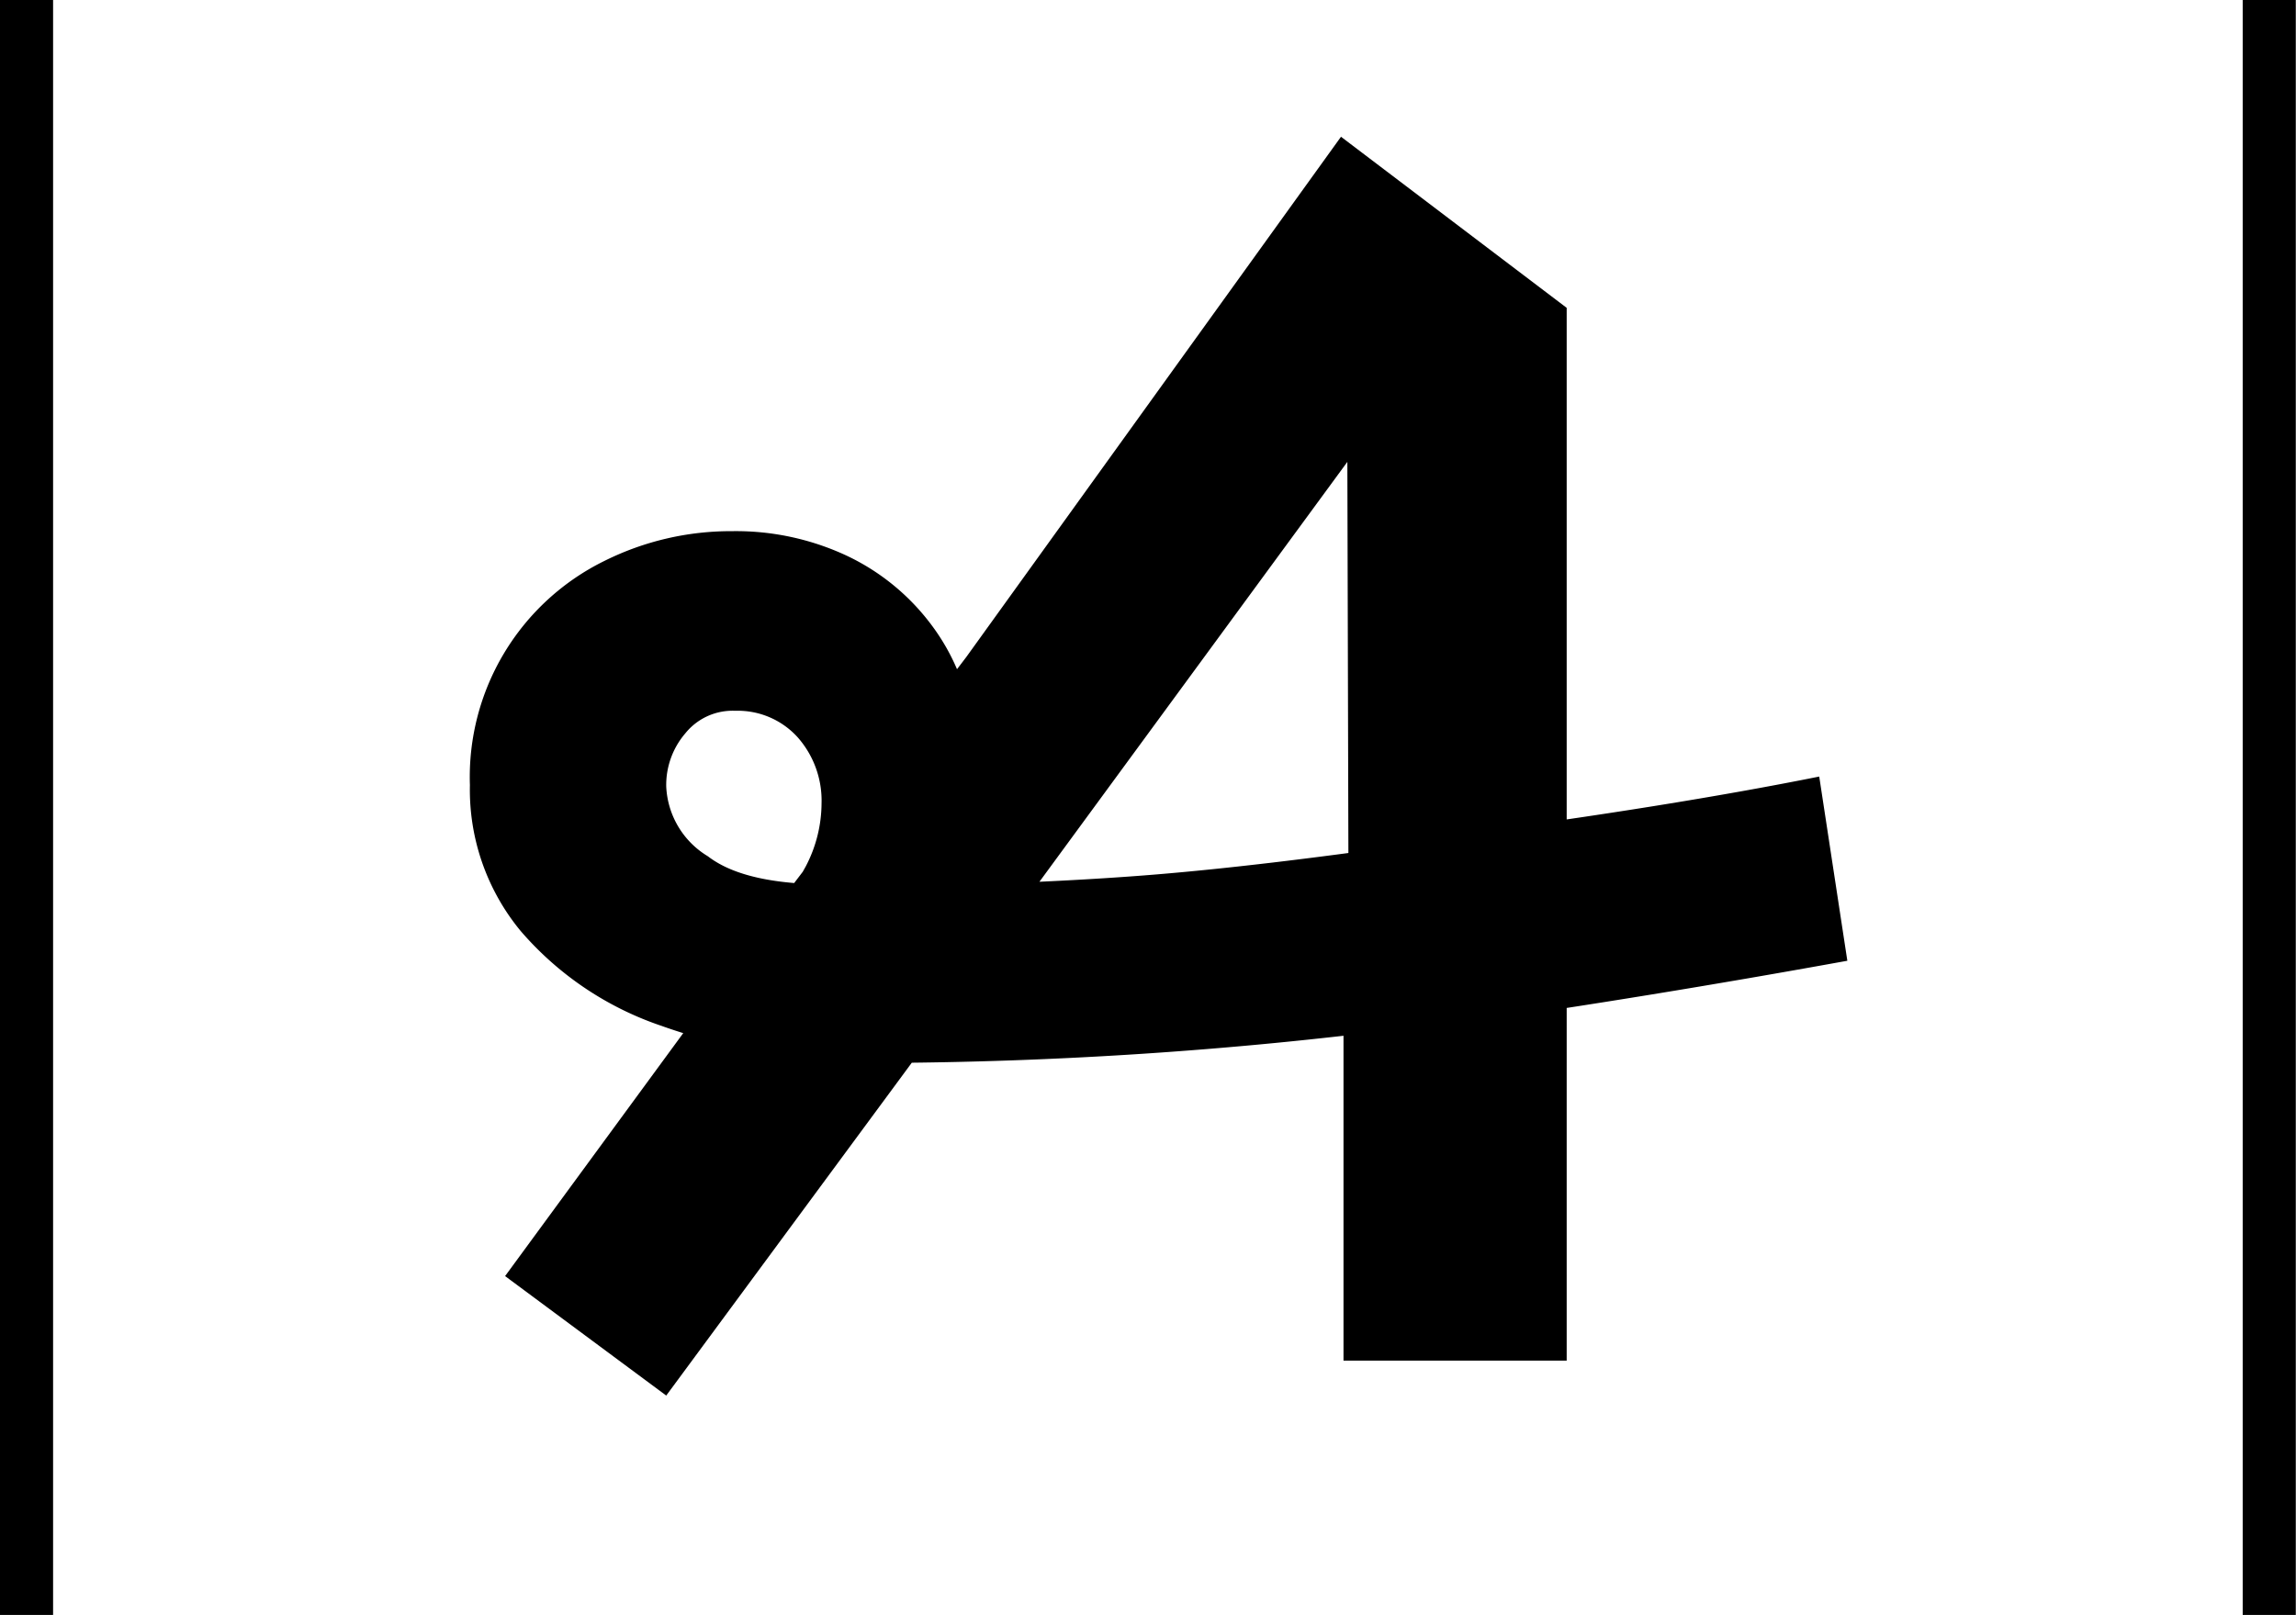
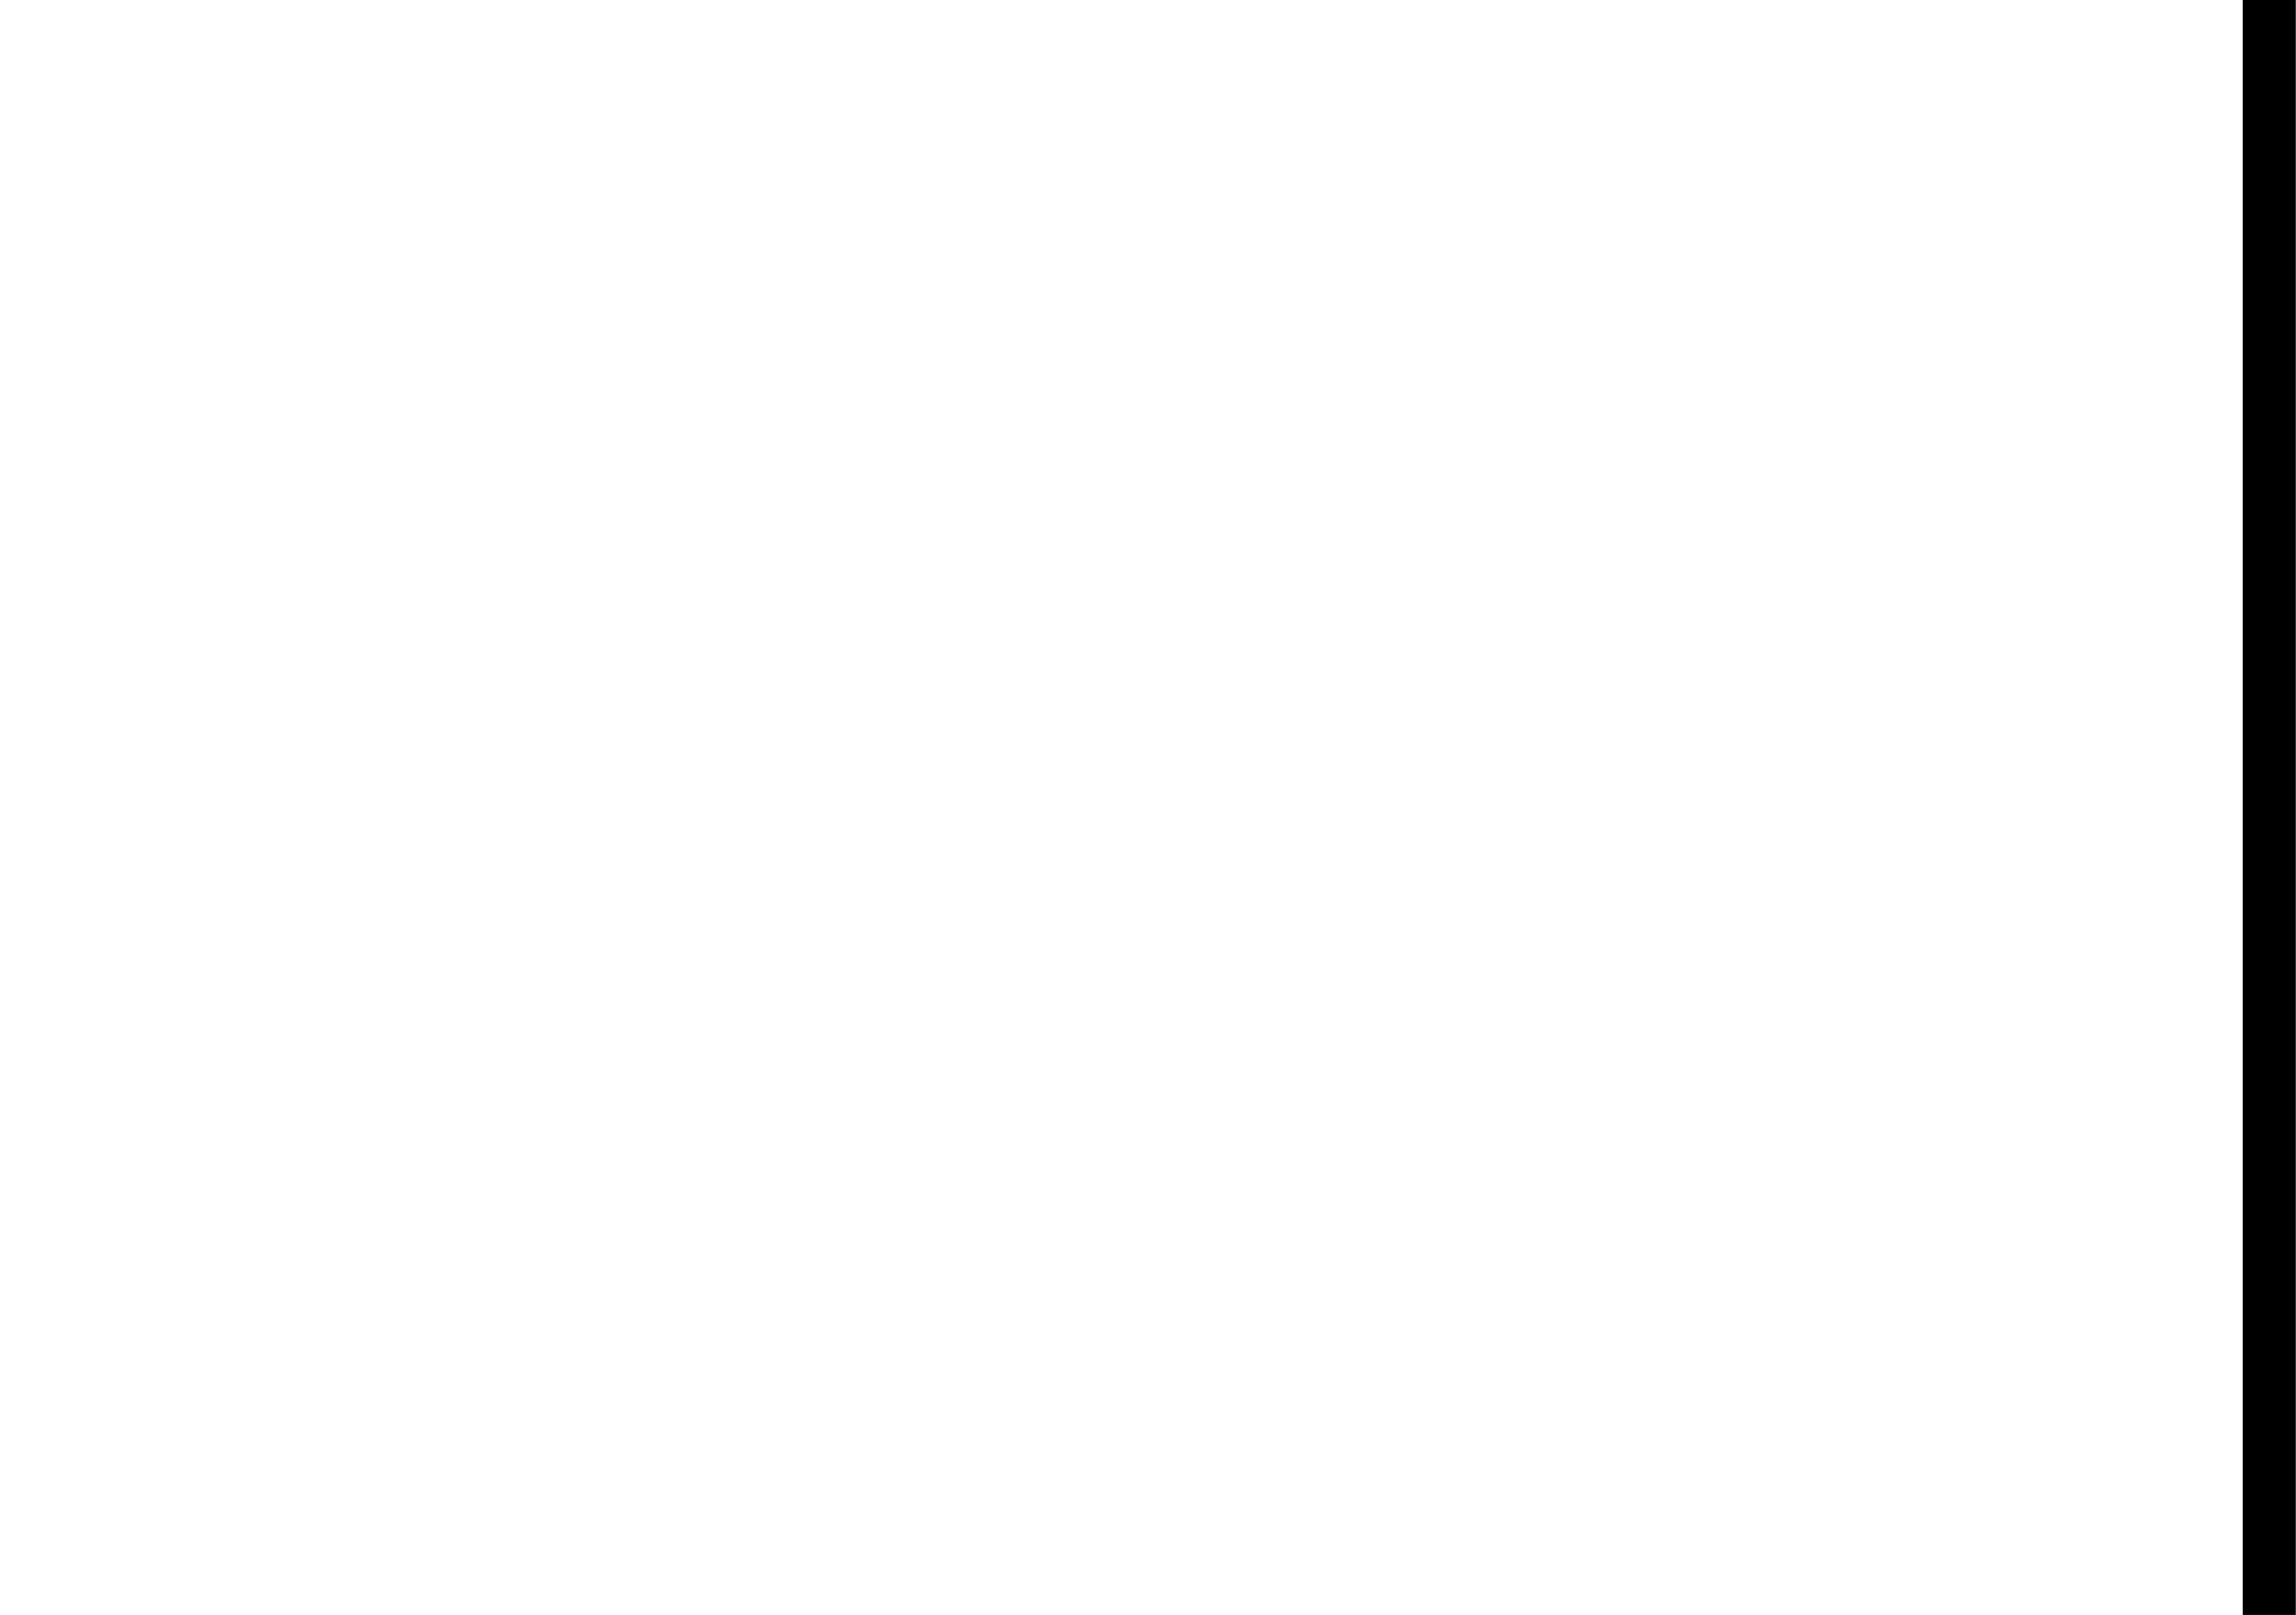
<svg xmlns="http://www.w3.org/2000/svg" class="icon icon--almega-lockup-a" data-name="Layer 1" id="Layer_1" viewBox="0 0 110.28 77.59">
  <title>almega-lockup-a</title>
-   <rect height="77.59" width="2.55" />
  <rect height="77.59" width="2.55" x="107.72" />
-   <path d="M41.41,50.94a28.73,28.73,0,0,1-9.69-1.67A15.44,15.44,0,0,1,25,44.72a10.66,10.66,0,0,1-2.43-7,11.57,11.57,0,0,1,6.46-10.77,13.61,13.61,0,0,1,6.14-1.43,12.56,12.56,0,0,1,5.46,1.16A10.87,10.87,0,0,1,44.72,30a10.23,10.23,0,0,1,2,5,27,27,0,0,1-.2,7.29,25,25,0,0,1-2.35,7.14l-8.06-4.07a21.49,21.49,0,0,0,2.6-3.75,6.58,6.58,0,0,0,.75-3,4.6,4.6,0,0,0-1.15-3.19,3.88,3.88,0,0,0-3-1.27,2.91,2.91,0,0,0-2.39,1.08A3.81,3.81,0,0,0,32,37.79a4.13,4.13,0,0,0,2,3.35c1.3,1,3.47,1.41,6.5,1.35l3.19.08q6.93-.15,11.88-.56t12.12-1.43L70,40.1q10.2-1.35,17.38-2.79l1.35,8.85q-9.72,1.76-18.41,3l-2.79.24a204.86,204.86,0,0,1-25.2,1.67ZM24.26,61.31,37,43.93l9.41-12.36,18-25,10.84,8.22V65.37H64.53V46.64l.24-3.75-.08-30.22,3.34,5L49.54,42.89,47.23,46.4,32,67.05Z" />
</svg>